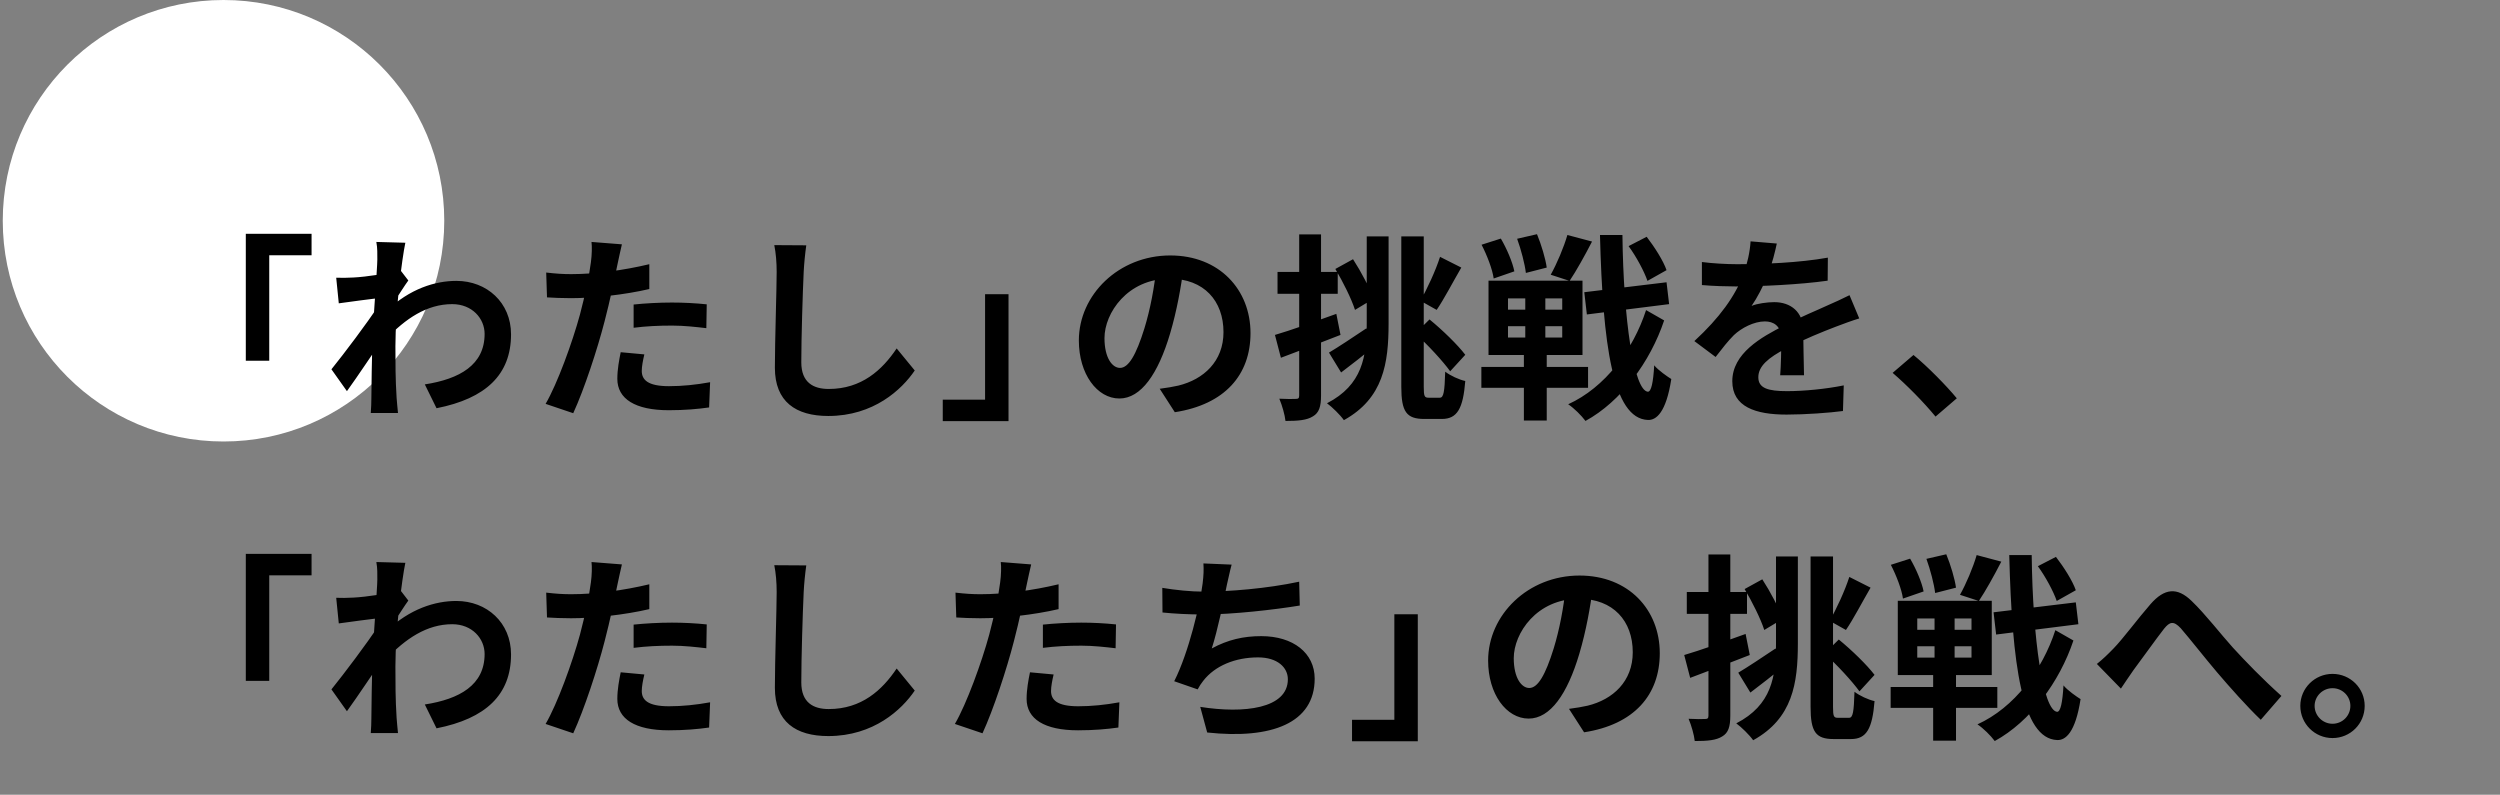
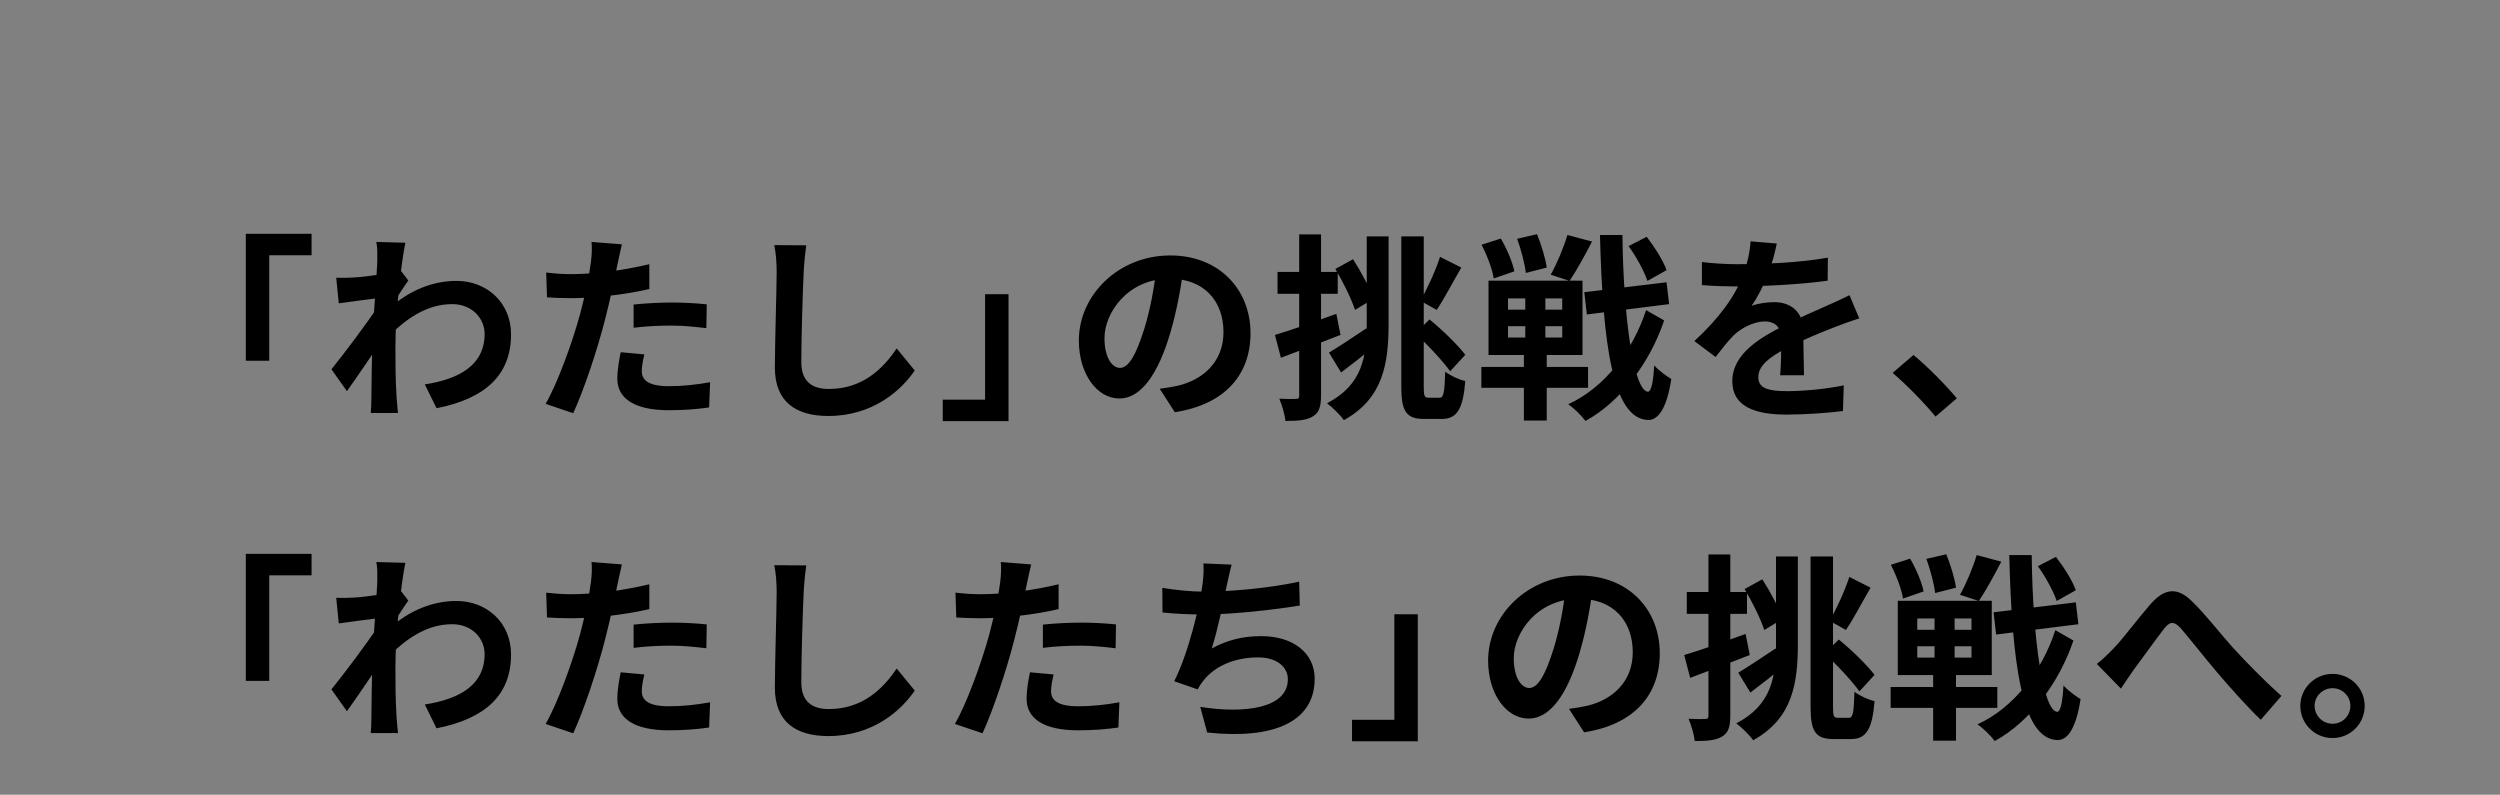
<svg xmlns="http://www.w3.org/2000/svg" width="453" height="144" viewBox="0 0 453 144" fill="none">
  <rect x="0" y="0" width="453" height="144" fill="#808080" stroke="none" />
-   <circle cx="40.5" cy="40" r="40" fill="white" />
  <path d="M44.54 42.364H56.456V46.252H48.788V65.368H44.54V42.364ZM76.976 69.652C83.276 68.68 87.812 66.124 87.812 60.508C87.812 57.7 85.544 55.108 81.944 55.108C77.336 55.108 73.484 57.736 69.956 61.444L69.992 56.368C74.276 52.3 78.848 50.896 82.7 50.896C88.208 50.896 92.6 54.82 92.6 60.58C92.6 67.888 88.028 72.208 79.1 73.972L76.976 69.652ZM68.804 53.992C67.184 54.172 63.764 54.64 61.388 54.964L60.92 50.32C61.928 50.356 62.756 50.356 64.052 50.284C66.32 50.176 70.928 49.492 72.548 48.952L73.988 50.824C73.376 51.652 72.26 53.416 71.648 54.352L69.56 61.12C67.976 63.424 64.772 68.248 62.864 70.876L60.056 66.916C62.324 64.108 66.644 58.384 68.444 55.576L68.516 54.64L68.804 53.992ZM68.372 47.044C68.372 46.036 68.408 44.956 68.192 43.84L73.448 43.984C72.836 46.864 71.648 56.296 71.648 62.74C71.648 65.656 71.648 68.716 71.864 72.064C71.9 72.712 72.044 74.044 72.116 74.836H67.184C67.256 74.08 67.292 72.748 67.292 72.172C67.328 68.68 67.364 66.268 67.472 61.768C67.58 58.564 68.372 48.484 68.372 47.044ZM112.688 44.272C112.436 45.28 112.112 46.9 111.932 47.692C111.428 50.14 110.528 54.532 109.556 58.204C108.26 63.244 105.848 70.588 103.868 74.872L98.864 73.18C100.988 69.544 103.724 62.02 105.092 56.98C105.992 53.596 106.82 49.636 107.072 47.512C107.252 46.18 107.288 44.704 107.18 43.84L112.688 44.272ZM103.508 49.672C107.9 49.672 112.976 48.988 117.656 47.872V52.372C113.192 53.416 107.54 54.028 103.472 54.028C101.708 54.028 100.376 53.956 99.116 53.884L98.972 49.384C100.844 49.6 102.032 49.672 103.508 49.672ZM114.812 55.18C116.828 54.964 119.42 54.82 121.76 54.82C123.812 54.82 125.972 54.928 128.06 55.144L127.988 59.464C126.152 59.248 123.956 58.996 121.796 58.996C119.312 58.996 117.08 59.104 114.812 59.392V55.18ZM116.756 64.216C116.504 65.26 116.288 66.412 116.288 67.204C116.288 68.788 117.332 69.976 121.22 69.976C123.632 69.976 126.116 69.724 128.672 69.256L128.492 73.828C126.476 74.116 124.064 74.332 121.184 74.332C115.1 74.332 111.86 72.28 111.86 68.644C111.86 66.952 112.184 65.224 112.472 63.82L116.756 64.216ZM146.096 44.452C145.88 45.964 145.7 47.836 145.628 49.276C145.448 53.164 145.196 61.192 145.196 65.656C145.196 69.292 147.356 70.48 150.164 70.48C156.104 70.48 159.848 67.06 162.476 63.136L165.752 67.132C163.412 70.588 158.3 75.376 150.092 75.376C144.188 75.376 140.408 72.784 140.408 66.628C140.408 61.804 140.732 52.372 140.732 49.276C140.732 47.548 140.588 45.82 140.3 44.416L146.096 44.452ZM182.744 76.312H170.828V72.424H178.496V53.308H182.744V76.312ZM214.496 48.34C213.992 52.012 213.272 56.224 212.012 60.472C209.852 67.744 206.756 72.208 202.832 72.208C198.8 72.208 195.488 67.78 195.488 61.696C195.488 53.416 202.724 46.288 212.048 46.288C220.94 46.288 226.592 52.48 226.592 60.364C226.592 67.924 221.948 73.288 212.876 74.692L210.14 70.444C211.544 70.264 212.552 70.084 213.524 69.868C218.096 68.752 221.696 65.476 221.696 60.184C221.696 54.532 218.168 50.5 211.94 50.5C204.308 50.5 200.132 56.728 200.132 61.264C200.132 64.9 201.572 66.664 202.94 66.664C204.488 66.664 205.856 64.36 207.368 59.5C208.412 56.116 209.204 51.976 209.564 48.196L214.496 48.34ZM231.02 60.688C233.864 59.86 238.076 58.348 242.144 56.872L242.9 60.688C239.228 62.128 235.268 63.64 232.1 64.828L231.02 60.688ZM231.488 49.276H242.396V53.236H231.488V49.276ZM235.412 42.472H239.372V71.668C239.372 73.684 239.012 74.8 237.896 75.448C236.816 76.132 235.268 76.276 232.928 76.276C232.82 75.196 232.316 73.432 231.812 72.244C233.108 72.316 234.368 72.316 234.8 72.28C235.232 72.28 235.412 72.172 235.412 71.668V42.472ZM247.652 42.832H251.612V58.6C251.612 65.8 250.676 72.172 243.512 76.132C242.864 75.196 241.388 73.756 240.452 73.072C246.86 69.76 247.652 64.648 247.652 58.564V42.832ZM253.916 42.832H257.984V70.12C257.984 71.812 258.128 72.064 258.848 72.064C259.172 72.064 260.504 72.064 260.9 72.064C261.584 72.064 261.764 71.02 261.872 67.348C262.808 68.068 264.356 68.788 265.508 69.04C265.112 74.008 264.068 75.916 261.26 75.916C260.576 75.916 258.74 75.916 258.092 75.916C254.852 75.916 253.916 74.62 253.916 70.084V42.832ZM241.964 48.736L245.168 46.972C246.644 49.24 248.192 52.192 248.876 54.136L245.528 56.152C244.88 54.136 243.332 51.04 241.964 48.736ZM256.436 60.436L259.028 57.88C261.404 59.824 264.14 62.488 265.508 64.288L262.772 67.276C261.476 65.476 258.74 62.488 256.436 60.436ZM240.812 63.892C242.504 62.884 245.06 61.192 247.58 59.5L248.984 62.776C247.04 64.396 244.88 66.088 243.008 67.492L240.812 63.892ZM260.936 46.54L264.788 48.484C263.24 51.148 261.656 54.208 260.324 56.152L257.372 54.496C258.596 52.372 260.144 49.024 260.936 46.54ZM287.072 52.948L301.976 51.148L302.444 55.108L287.54 56.98L287.072 52.948ZM295.1 44.596L298.376 42.904C299.816 44.776 301.4 47.26 301.976 48.952L298.52 50.896C297.944 49.204 296.504 46.504 295.1 44.596ZM268.46 44.344L271.952 43.228C273.032 45.064 274.076 47.512 274.4 49.168L270.656 50.464C270.44 48.844 269.468 46.288 268.46 44.344ZM274.904 43.264L278.504 42.436C279.296 44.344 280.052 46.9 280.268 48.484L276.488 49.456C276.308 47.872 275.624 45.244 274.904 43.264ZM273.248 59.104V61.156H283.076V59.104H273.248ZM273.248 54.064V56.116H283.076V54.064H273.248ZM269.72 50.86H286.748V64.324H269.72V50.86ZM268.424 66.484H287.756V70.264H268.424V66.484ZM284.012 42.58L288.476 43.768C287.144 46.36 285.596 49.132 284.408 50.896L280.988 49.78C282.104 47.8 283.364 44.812 284.012 42.58ZM276.38 51.904H280.016V62.74H280.268V76.204H276.128V62.74H276.38V51.904ZM298.268 56.188L301.544 58.06C299.024 65.584 293.732 72.748 287.288 76.276C286.532 75.268 285.272 74.008 284.156 73.252C290.816 70.228 295.928 63.424 298.268 56.188ZM289.916 42.58H293.984C294.164 57.88 296.036 70.732 298.592 70.984C299.204 70.984 299.564 69.328 299.744 66.196C300.464 67.096 302.192 68.284 302.84 68.68C301.904 74.764 300.104 76.168 298.592 76.096C292.22 75.844 290.42 62.416 289.916 42.58ZM321.956 44.128C321.668 45.46 321.2 47.584 320.192 50.176C319.436 51.94 318.392 53.992 317.384 55.432C318.356 55 320.264 54.748 321.488 54.748C324.476 54.748 326.744 56.512 326.744 59.86C326.744 61.804 326.852 65.728 326.888 67.996H322.568C322.712 66.304 322.784 63.244 322.748 61.3C322.748 58.996 321.308 58.24 319.796 58.24C317.816 58.24 315.548 59.428 314.18 60.724C313.1 61.804 312.092 63.1 310.868 64.684L307.016 61.804C311.624 57.556 314.396 53.668 315.908 49.708C316.628 47.764 317.096 45.568 317.204 43.732L321.956 44.128ZM308.384 47.476C310.22 47.728 312.884 47.872 314.72 47.872C319.472 47.872 325.988 47.62 331.208 46.684L331.172 50.86C326.096 51.58 318.86 51.904 314.468 51.904C312.992 51.904 310.364 51.832 308.384 51.652V47.476ZM336.896 57.7C335.78 58.024 333.836 58.744 332.612 59.212C330.272 60.112 327.032 61.408 323.648 63.136C320.372 64.828 318.608 66.376 318.608 68.356C318.608 70.336 320.336 70.876 323.828 70.876C326.888 70.876 330.92 70.48 334.088 69.832L333.944 74.476C331.532 74.8 327.14 75.124 323.72 75.124C318.104 75.124 313.892 73.72 313.892 69.076C313.892 64.072 319.04 61.12 323.36 58.96C326.672 57.232 328.94 56.368 331.1 55.36C332.504 54.748 333.764 54.172 335.132 53.488L336.896 57.7ZM350.72 75.484C348.524 72.82 345.464 69.724 342.944 67.564L346.724 64.324C349.28 66.412 352.736 69.94 354.572 72.172L350.72 75.484ZM44.54 100.364H56.456V104.252H48.788V123.368H44.54V100.364ZM76.976 127.652C83.276 126.68 87.812 124.124 87.812 118.508C87.812 115.7 85.544 113.108 81.944 113.108C77.336 113.108 73.484 115.736 69.956 119.444L69.992 114.368C74.276 110.3 78.848 108.896 82.7 108.896C88.208 108.896 92.6 112.82 92.6 118.58C92.6 125.888 88.028 130.208 79.1 131.972L76.976 127.652ZM68.804 111.992C67.184 112.172 63.764 112.64 61.388 112.964L60.92 108.32C61.928 108.356 62.756 108.356 64.052 108.284C66.32 108.176 70.928 107.492 72.548 106.952L73.988 108.824C73.376 109.652 72.26 111.416 71.648 112.352L69.56 119.12C67.976 121.424 64.772 126.248 62.864 128.876L60.056 124.916C62.324 122.108 66.644 116.384 68.444 113.576L68.516 112.64L68.804 111.992ZM68.372 105.044C68.372 104.036 68.408 102.956 68.192 101.84L73.448 101.984C72.836 104.864 71.648 114.296 71.648 120.74C71.648 123.656 71.648 126.716 71.864 130.064C71.9 130.712 72.044 132.044 72.116 132.836H67.184C67.256 132.08 67.292 130.748 67.292 130.172C67.328 126.68 67.364 124.268 67.472 119.768C67.58 116.564 68.372 106.484 68.372 105.044ZM112.688 102.272C112.436 103.28 112.112 104.9 111.932 105.692C111.428 108.14 110.528 112.532 109.556 116.204C108.26 121.244 105.848 128.588 103.868 132.872L98.864 131.18C100.988 127.544 103.724 120.02 105.092 114.98C105.992 111.596 106.82 107.636 107.072 105.512C107.252 104.18 107.288 102.704 107.18 101.84L112.688 102.272ZM103.508 107.672C107.9 107.672 112.976 106.988 117.656 105.872V110.372C113.192 111.416 107.54 112.028 103.472 112.028C101.708 112.028 100.376 111.956 99.116 111.884L98.972 107.384C100.844 107.6 102.032 107.672 103.508 107.672ZM114.812 113.18C116.828 112.964 119.42 112.82 121.76 112.82C123.812 112.82 125.972 112.928 128.06 113.144L127.988 117.464C126.152 117.248 123.956 116.996 121.796 116.996C119.312 116.996 117.08 117.104 114.812 117.392V113.18ZM116.756 122.216C116.504 123.26 116.288 124.412 116.288 125.204C116.288 126.788 117.332 127.976 121.22 127.976C123.632 127.976 126.116 127.724 128.672 127.256L128.492 131.828C126.476 132.116 124.064 132.332 121.184 132.332C115.1 132.332 111.86 130.28 111.86 126.644C111.86 124.952 112.184 123.224 112.472 121.82L116.756 122.216ZM146.096 102.452C145.88 103.964 145.7 105.836 145.628 107.276C145.448 111.164 145.196 119.192 145.196 123.656C145.196 127.292 147.356 128.48 150.164 128.48C156.104 128.48 159.848 125.06 162.476 121.136L165.752 125.132C163.412 128.588 158.3 133.376 150.092 133.376C144.188 133.376 140.408 130.784 140.408 124.628C140.408 119.804 140.732 110.372 140.732 107.276C140.732 105.548 140.588 103.82 140.3 102.416L146.096 102.452ZM186.848 102.272C186.596 103.28 186.272 104.9 186.092 105.692C185.588 108.14 184.688 112.532 183.716 116.204C182.42 121.244 180.008 128.588 178.028 132.872L173.024 131.18C175.148 127.544 177.884 120.02 179.252 114.98C180.152 111.596 180.98 107.636 181.232 105.512C181.412 104.18 181.448 102.704 181.34 101.84L186.848 102.272ZM177.668 107.672C182.06 107.672 187.136 106.988 191.816 105.872V110.372C187.352 111.416 181.7 112.028 177.632 112.028C175.868 112.028 174.536 111.956 173.276 111.884L173.132 107.384C175.004 107.6 176.192 107.672 177.668 107.672ZM188.972 113.18C190.988 112.964 193.58 112.82 195.92 112.82C197.972 112.82 200.132 112.928 202.22 113.144L202.148 117.464C200.312 117.248 198.116 116.996 195.956 116.996C193.472 116.996 191.24 117.104 188.972 117.392V113.18ZM190.916 122.216C190.664 123.26 190.448 124.412 190.448 125.204C190.448 126.788 191.492 127.976 195.38 127.976C197.792 127.976 200.276 127.724 202.832 127.256L202.652 131.828C200.636 132.116 198.224 132.332 195.344 132.332C189.26 132.332 186.02 130.28 186.02 126.644C186.02 124.952 186.344 123.224 186.632 121.82L190.916 122.216ZM223.172 102.308C222.812 103.604 222.596 104.828 222.308 105.98C221.732 108.86 220.652 114.152 219.572 117.5C222.488 115.916 225.296 115.268 228.536 115.268C234.332 115.268 238.22 118.328 238.22 122.972C238.22 131.036 230.408 133.988 218.744 132.728L217.484 128.084C225.404 129.344 233.36 128.408 233.36 123.08C233.36 120.956 231.488 119.12 227.96 119.12C223.82 119.12 220.148 120.632 218.024 123.368C217.628 123.872 217.34 124.304 217.016 124.916L212.768 123.44C215.432 118.184 217.448 109.436 217.916 105.728C218.096 104.216 218.132 103.28 218.06 102.092L223.172 102.308ZM210.608 106.52C212.948 106.916 215.828 107.204 218.06 107.204C222.668 107.204 229.508 106.664 235.412 105.404L235.52 109.724C230.948 110.48 223.316 111.344 218.096 111.344C215.36 111.344 212.768 111.2 210.644 110.984L210.608 106.52ZM256.904 134.312H244.988V130.424H252.656V111.308H256.904V134.312ZM288.656 106.34C288.152 110.012 287.432 114.224 286.172 118.472C284.012 125.744 280.916 130.208 276.992 130.208C272.96 130.208 269.648 125.78 269.648 119.696C269.648 111.416 276.884 104.288 286.208 104.288C295.1 104.288 300.752 110.48 300.752 118.364C300.752 125.924 296.108 131.288 287.036 132.692L284.3 128.444C285.704 128.264 286.712 128.084 287.684 127.868C292.256 126.752 295.856 123.476 295.856 118.184C295.856 112.532 292.328 108.5 286.1 108.5C278.468 108.5 274.292 114.728 274.292 119.264C274.292 122.9 275.732 124.664 277.1 124.664C278.648 124.664 280.016 122.36 281.528 117.5C282.572 114.116 283.364 109.976 283.724 106.196L288.656 106.34ZM305.18 118.688C308.024 117.86 312.236 116.348 316.304 114.872L317.06 118.688C313.388 120.128 309.428 121.64 306.26 122.828L305.18 118.688ZM305.648 107.276H316.556V111.236H305.648V107.276ZM309.572 100.472H313.532V129.668C313.532 131.684 313.172 132.8 312.056 133.448C310.976 134.132 309.428 134.276 307.088 134.276C306.98 133.196 306.476 131.432 305.972 130.244C307.268 130.316 308.528 130.316 308.96 130.28C309.392 130.28 309.572 130.172 309.572 129.668V100.472ZM321.812 100.832H325.772V116.6C325.772 123.8 324.836 130.172 317.672 134.132C317.024 133.196 315.548 131.756 314.612 131.072C321.02 127.76 321.812 122.648 321.812 116.564V100.832ZM328.076 100.832H332.144V128.12C332.144 129.812 332.288 130.064 333.008 130.064C333.332 130.064 334.664 130.064 335.06 130.064C335.744 130.064 335.924 129.02 336.032 125.348C336.968 126.068 338.516 126.788 339.668 127.04C339.272 132.008 338.228 133.916 335.42 133.916C334.736 133.916 332.9 133.916 332.252 133.916C329.012 133.916 328.076 132.62 328.076 128.084V100.832ZM316.124 106.736L319.328 104.972C320.804 107.24 322.352 110.192 323.036 112.136L319.688 114.152C319.04 112.136 317.492 109.04 316.124 106.736ZM330.596 118.436L333.188 115.88C335.564 117.824 338.3 120.488 339.668 122.288L336.932 125.276C335.636 123.476 332.9 120.488 330.596 118.436ZM314.972 121.892C316.664 120.884 319.22 119.192 321.74 117.5L323.144 120.776C321.2 122.396 319.04 124.088 317.168 125.492L314.972 121.892ZM335.096 104.54L338.948 106.484C337.4 109.148 335.816 112.208 334.484 114.152L331.532 112.496C332.756 110.372 334.304 107.024 335.096 104.54ZM361.232 110.948L376.136 109.148L376.604 113.108L361.7 114.98L361.232 110.948ZM369.26 102.596L372.536 100.904C373.976 102.776 375.56 105.26 376.136 106.952L372.68 108.896C372.104 107.204 370.664 104.504 369.26 102.596ZM342.62 102.344L346.112 101.228C347.192 103.064 348.236 105.512 348.56 107.168L344.816 108.464C344.6 106.844 343.628 104.288 342.62 102.344ZM349.064 101.264L352.664 100.436C353.456 102.344 354.212 104.9 354.428 106.484L350.648 107.456C350.468 105.872 349.784 103.244 349.064 101.264ZM347.408 117.104V119.156H357.236V117.104H347.408ZM347.408 112.064V114.116H357.236V112.064H347.408ZM343.88 108.86H360.908V122.324H343.88V108.86ZM342.584 124.484H361.916V128.264H342.584V124.484ZM358.172 100.58L362.636 101.768C361.304 104.36 359.756 107.132 358.568 108.896L355.148 107.78C356.264 105.8 357.524 102.812 358.172 100.58ZM350.54 109.904H354.176V120.74H354.428V134.204H350.288V120.74H350.54V109.904ZM372.428 114.188L375.704 116.06C373.184 123.584 367.892 130.748 361.448 134.276C360.692 133.268 359.432 132.008 358.316 131.252C364.976 128.228 370.088 121.424 372.428 114.188ZM364.076 100.58H368.144C368.324 115.88 370.196 128.732 372.752 128.984C373.364 128.984 373.724 127.328 373.904 124.196C374.624 125.096 376.352 126.284 377 126.68C376.064 132.764 374.264 134.168 372.752 134.096C366.38 133.844 364.58 120.416 364.076 100.58ZM379.952 120.308C381.032 119.444 381.896 118.616 382.976 117.5C384.668 115.772 387.404 112.064 389.672 109.472C392.192 106.592 394.496 106.34 397.124 108.896C399.608 111.272 402.452 114.98 404.576 117.32C406.88 119.84 409.976 123.044 413.396 126.104L409.652 130.424C407.096 127.976 404.036 124.52 401.732 121.82C399.5 119.192 396.8 115.736 395.144 113.828C393.848 112.46 393.164 112.64 392.12 113.936C390.68 115.772 388.16 119.336 386.612 121.388C385.784 122.54 384.956 123.836 384.308 124.772L379.952 120.308ZM422.648 122.108C425.888 122.108 428.48 124.7 428.48 127.904C428.48 131.144 425.888 133.736 422.648 133.736C419.444 133.736 416.816 131.144 416.816 127.904C416.816 124.7 419.444 122.108 422.648 122.108ZM422.648 131.144C424.448 131.144 425.888 129.704 425.888 127.904C425.888 126.14 424.448 124.7 422.648 124.7C420.884 124.7 419.408 126.14 419.408 127.904C419.408 129.704 420.884 131.144 422.648 131.144Z" fill="black" />
</svg>